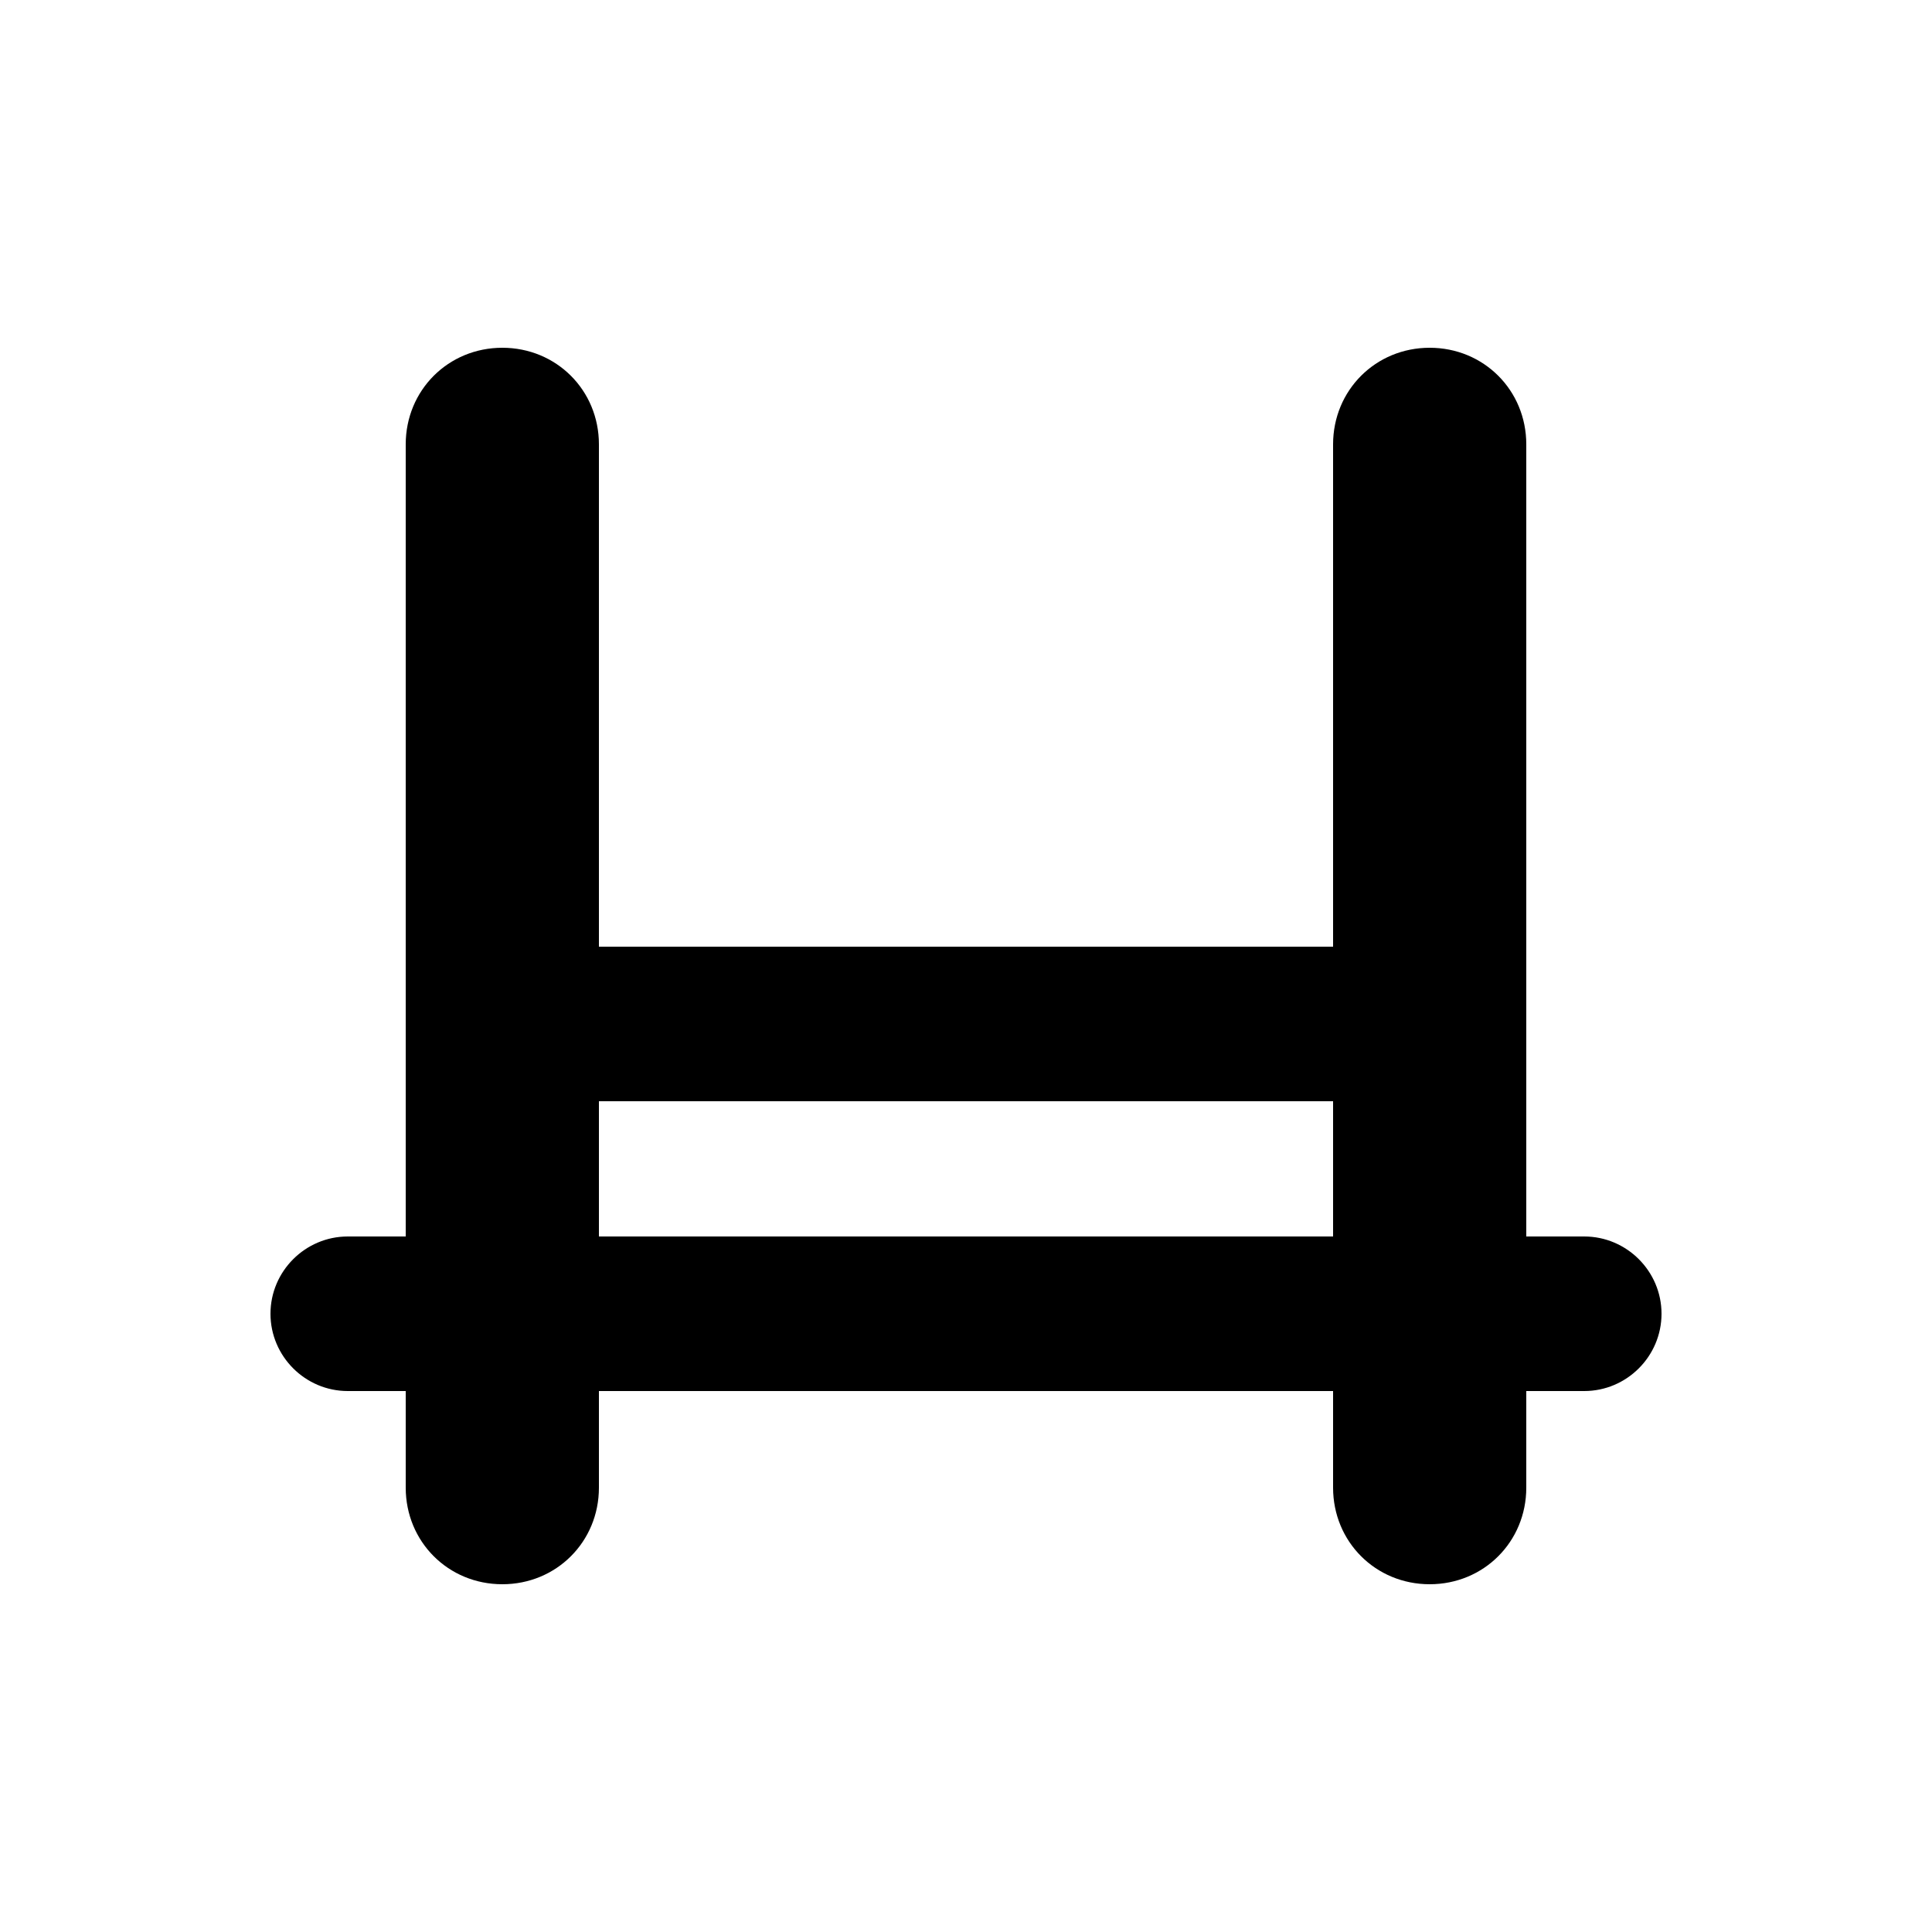
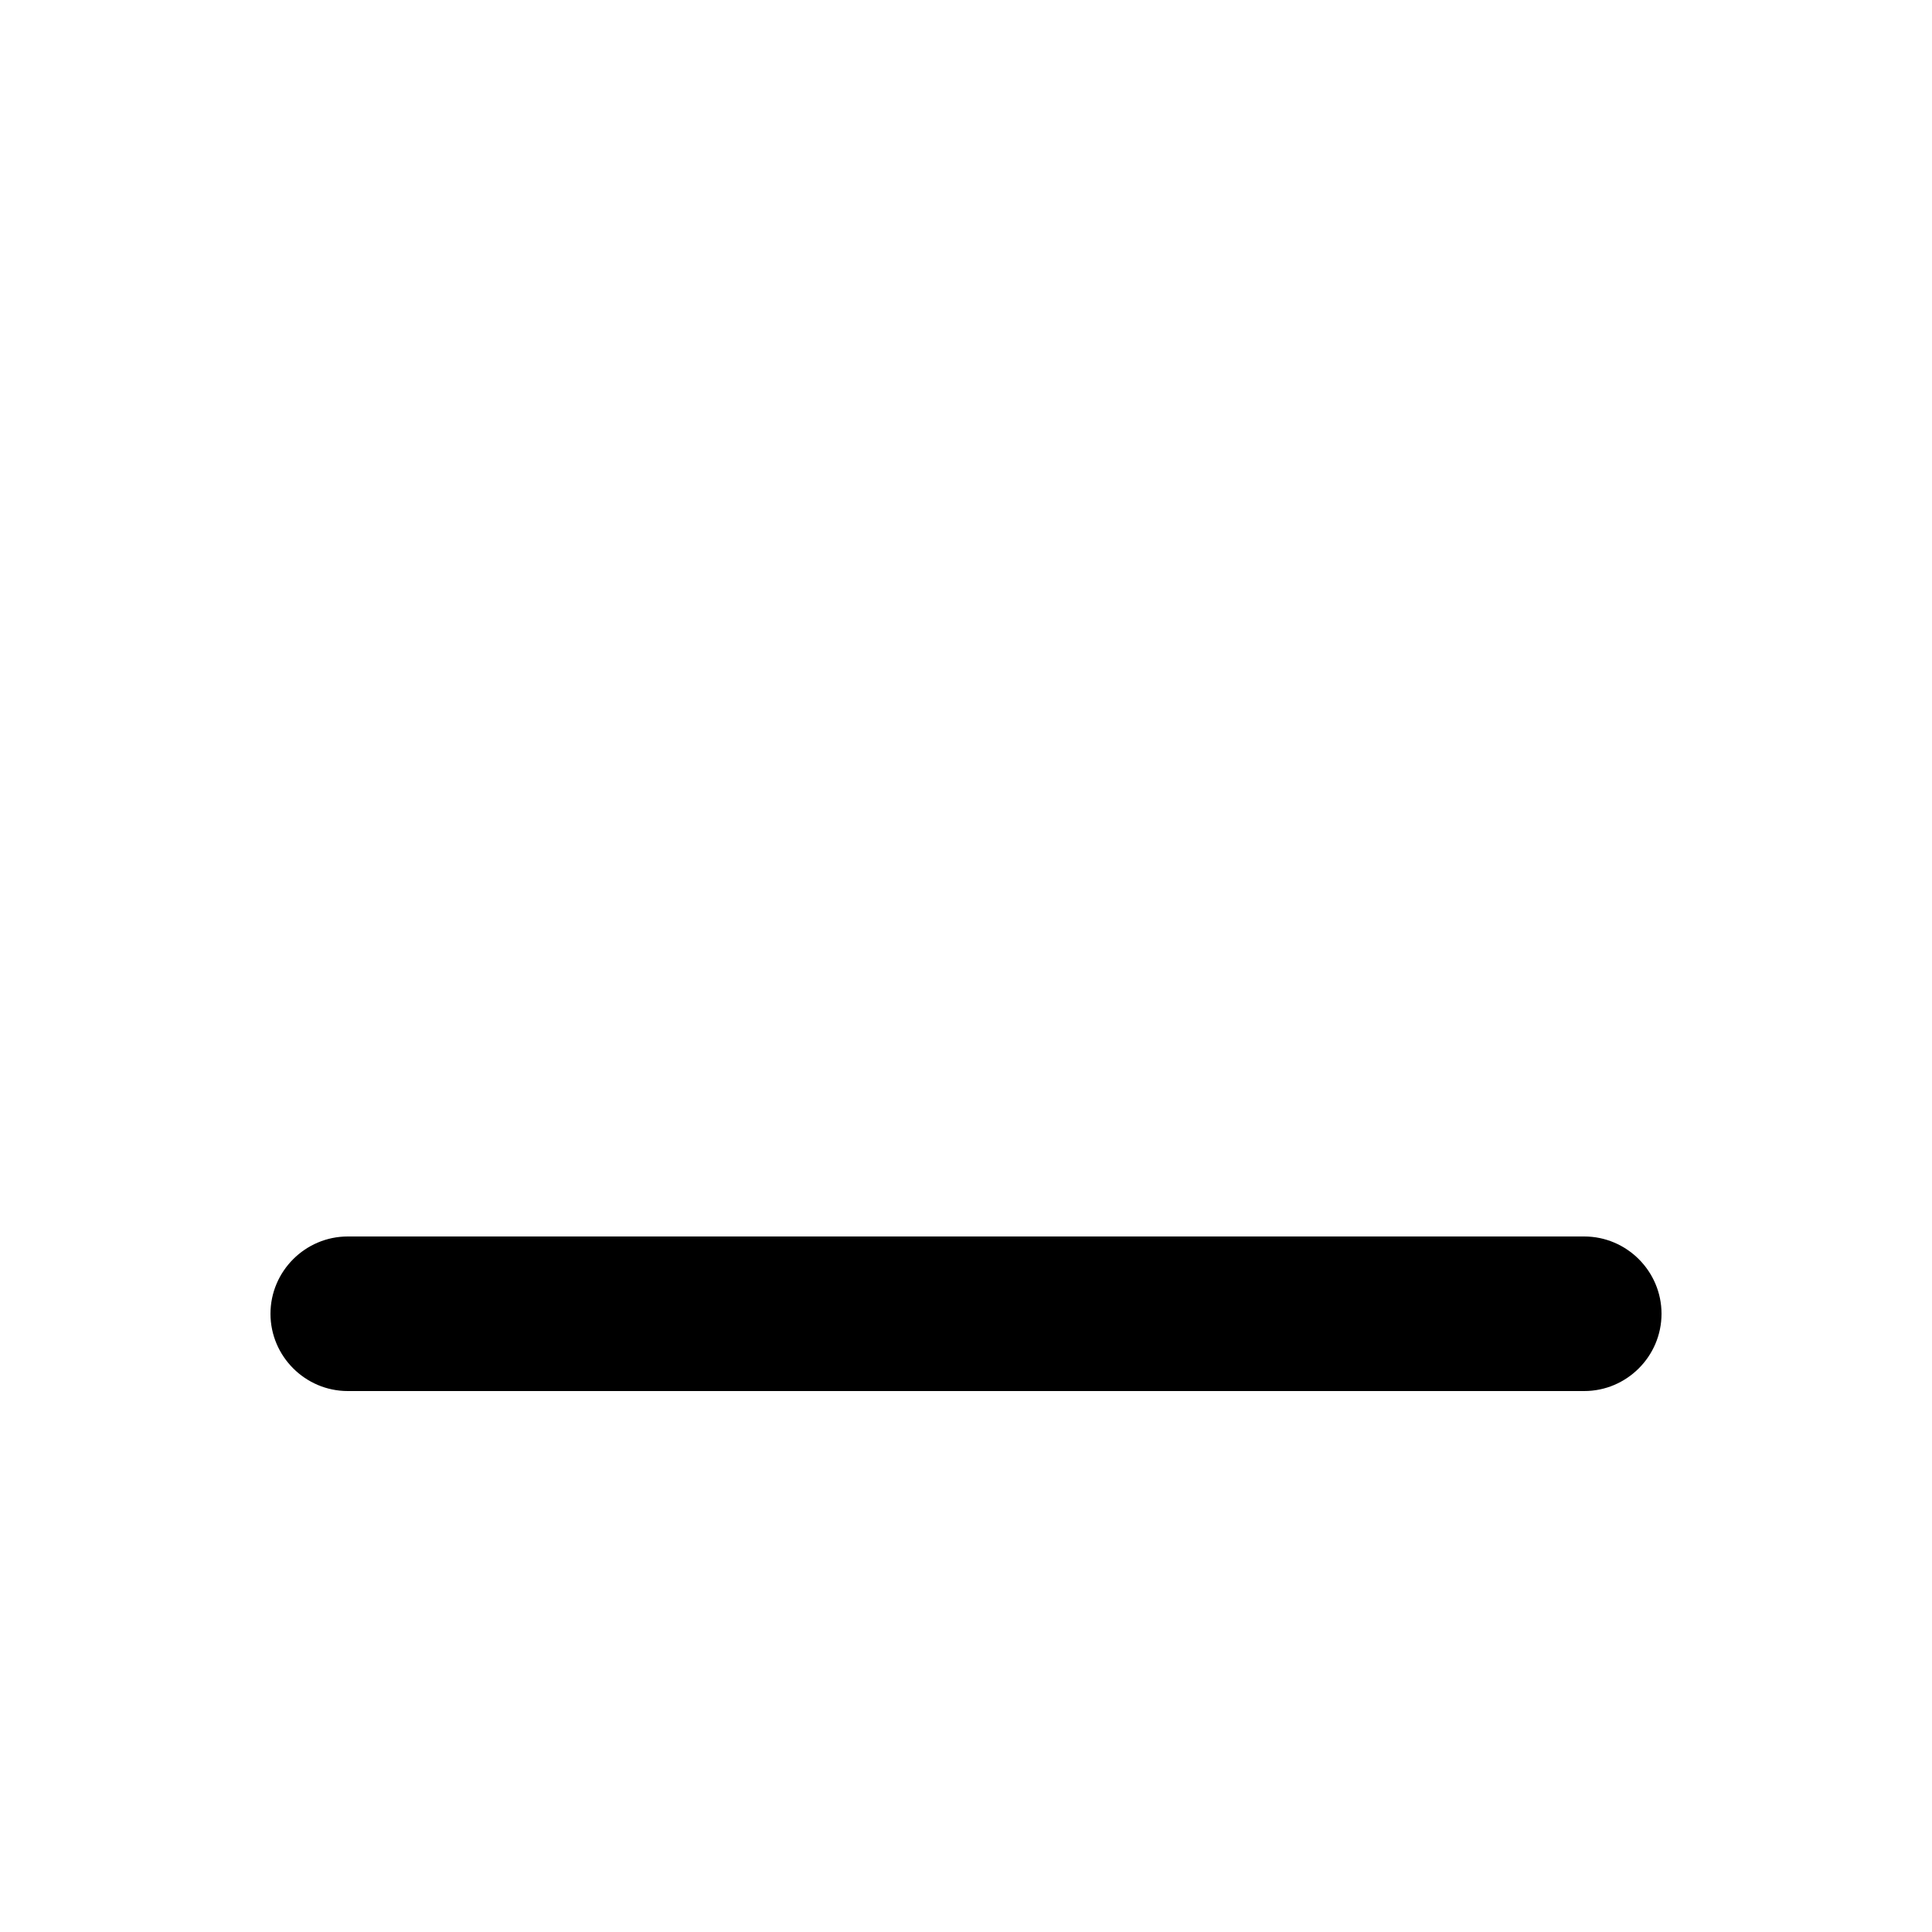
<svg xmlns="http://www.w3.org/2000/svg" viewBox="0 0 100 100">
-   <path d="M26 18c-2.8 0-5 2.2-5 5v54c0 2.8 2.2 5 5 5s5-2.2 5-5V23c0-2.8-2.2-5-5-5zM74 18c-2.8 0-5 2.2-5 5v54c0 2.8 2.2 5 5 5s5-2.2 5-5V23c0-2.8-2.2-5-5-5z" />
-   <path d="M31 49h38c2.2 0 4 1.8 4 4s-1.8 4-4 4H31c-2.2 0-4-1.8-4-4s1.8-4 4-4z" />
  <path d="M18 64h64c2.2 0 4 1.8 4 4s-1.8 4-4 4H18c-2.2 0-4-1.8-4-4s1.8-4 4-4z" />
</svg>